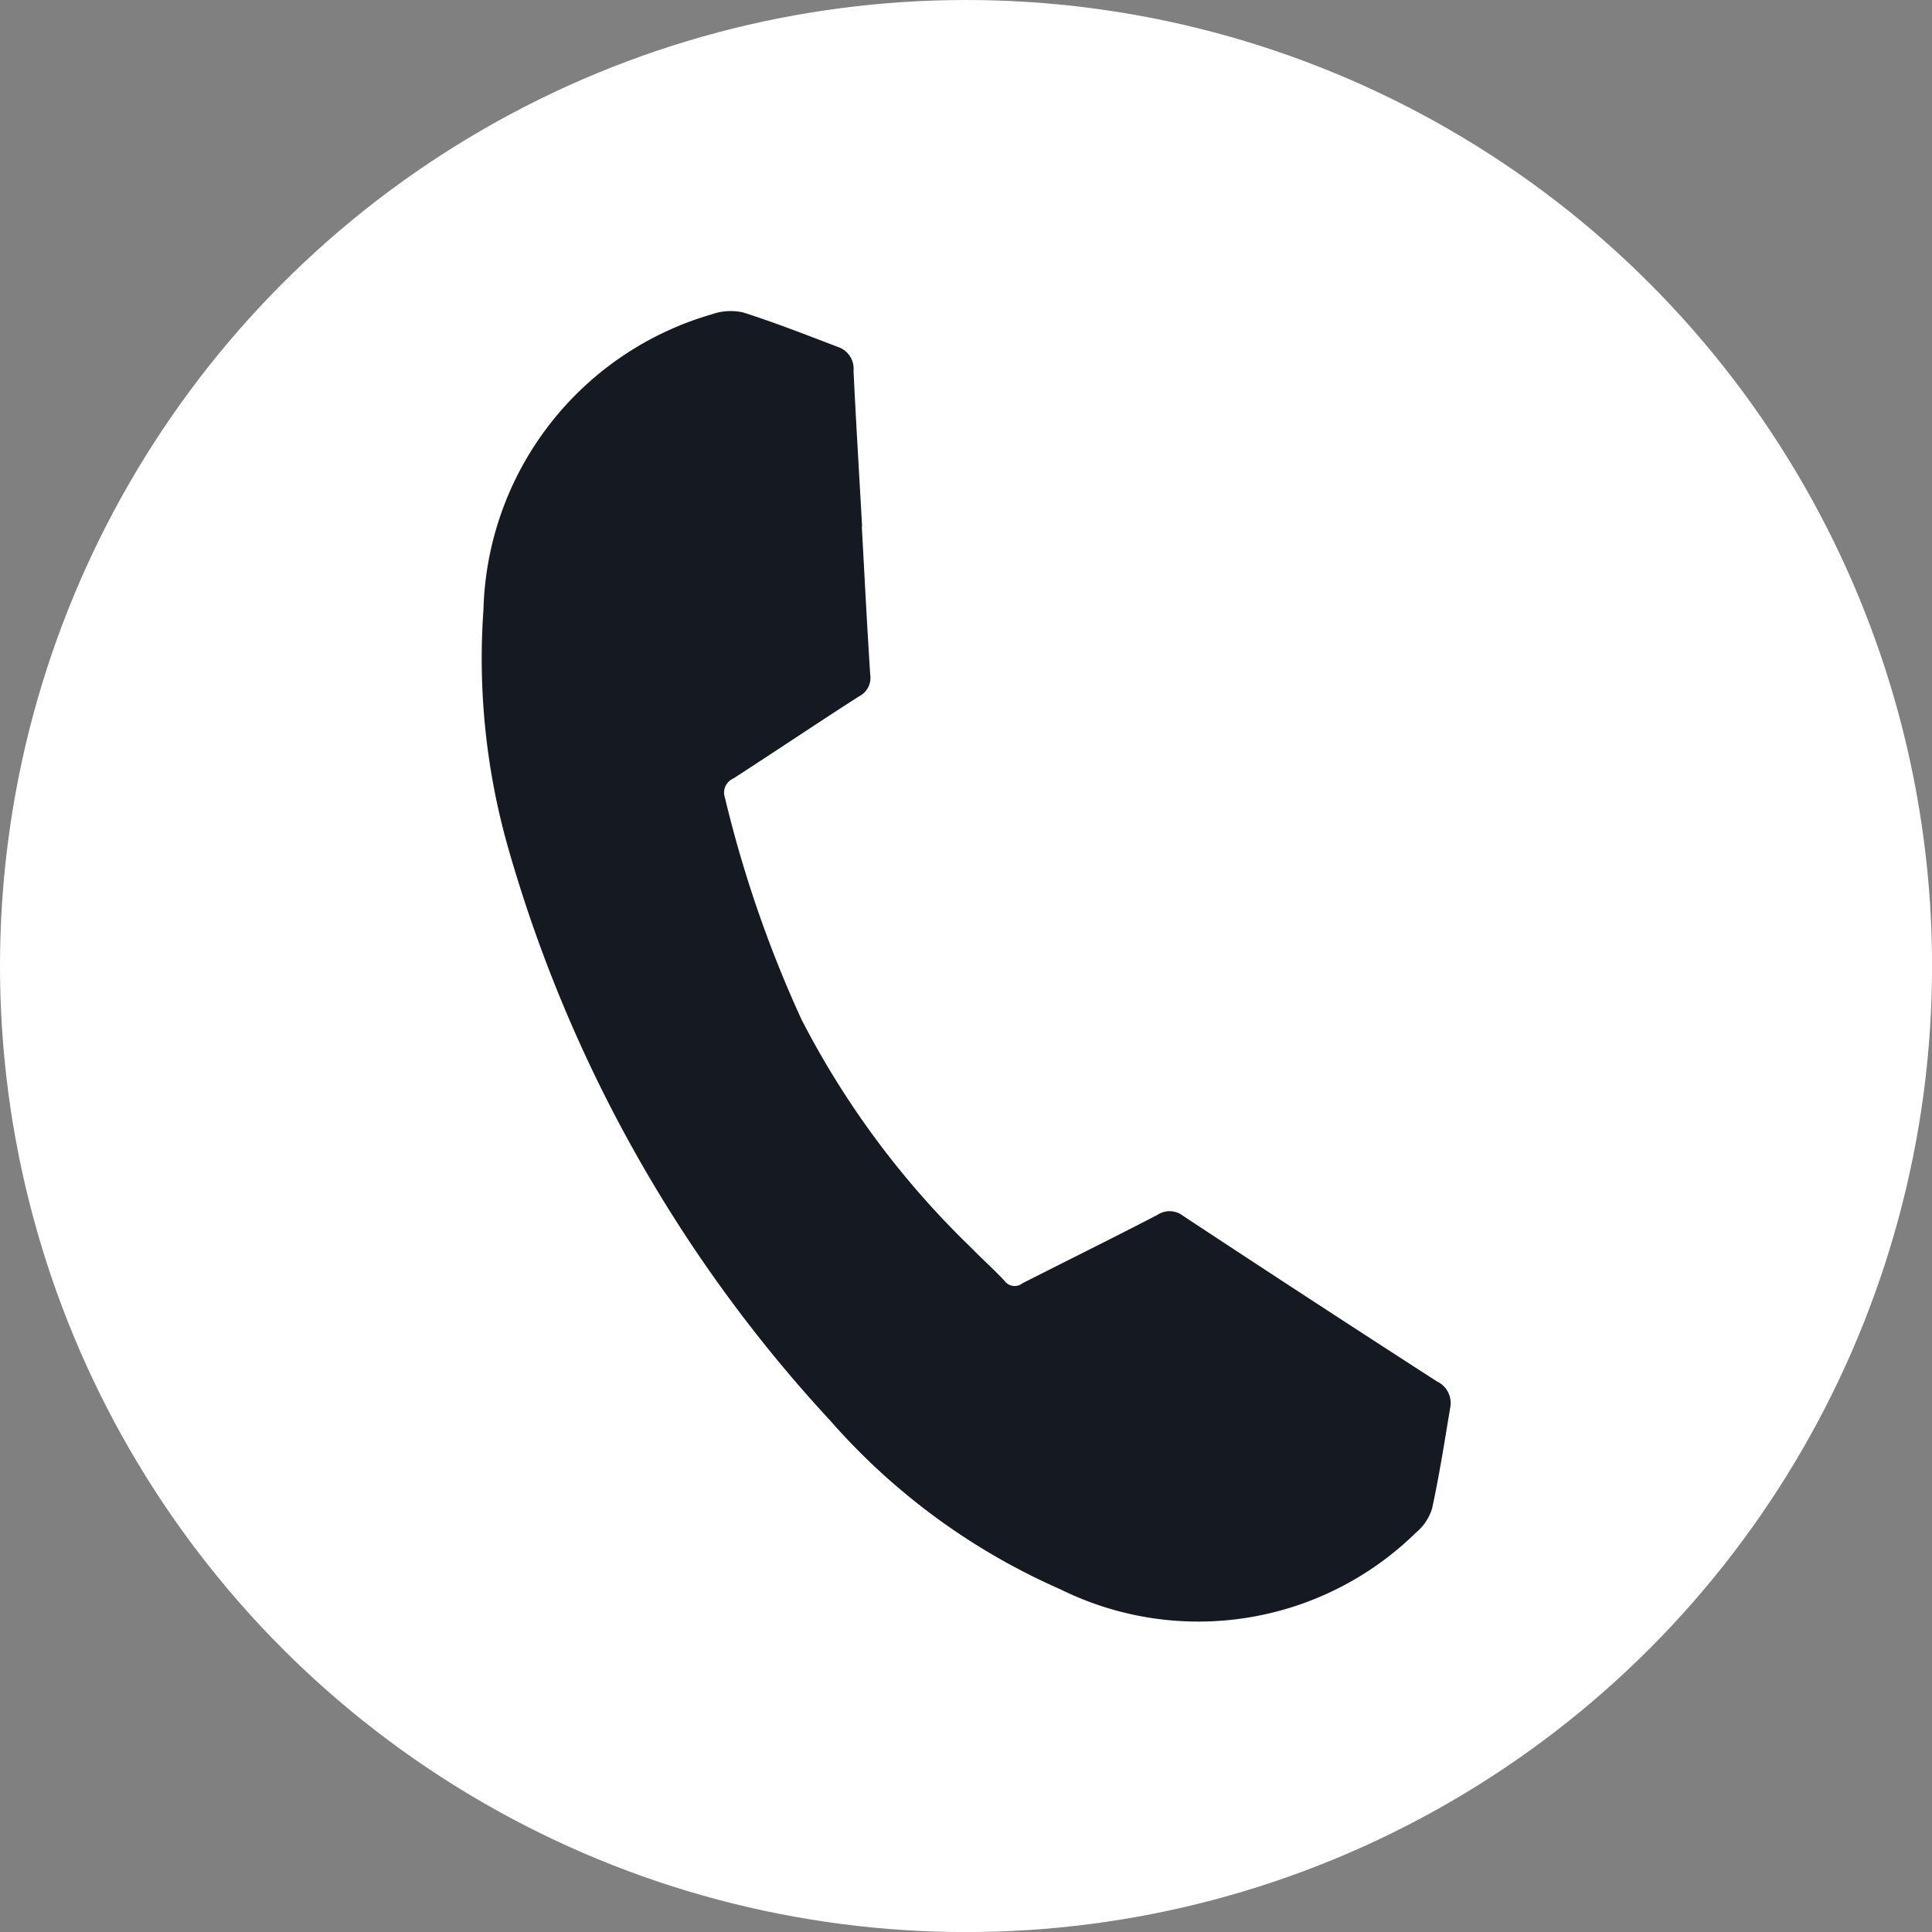
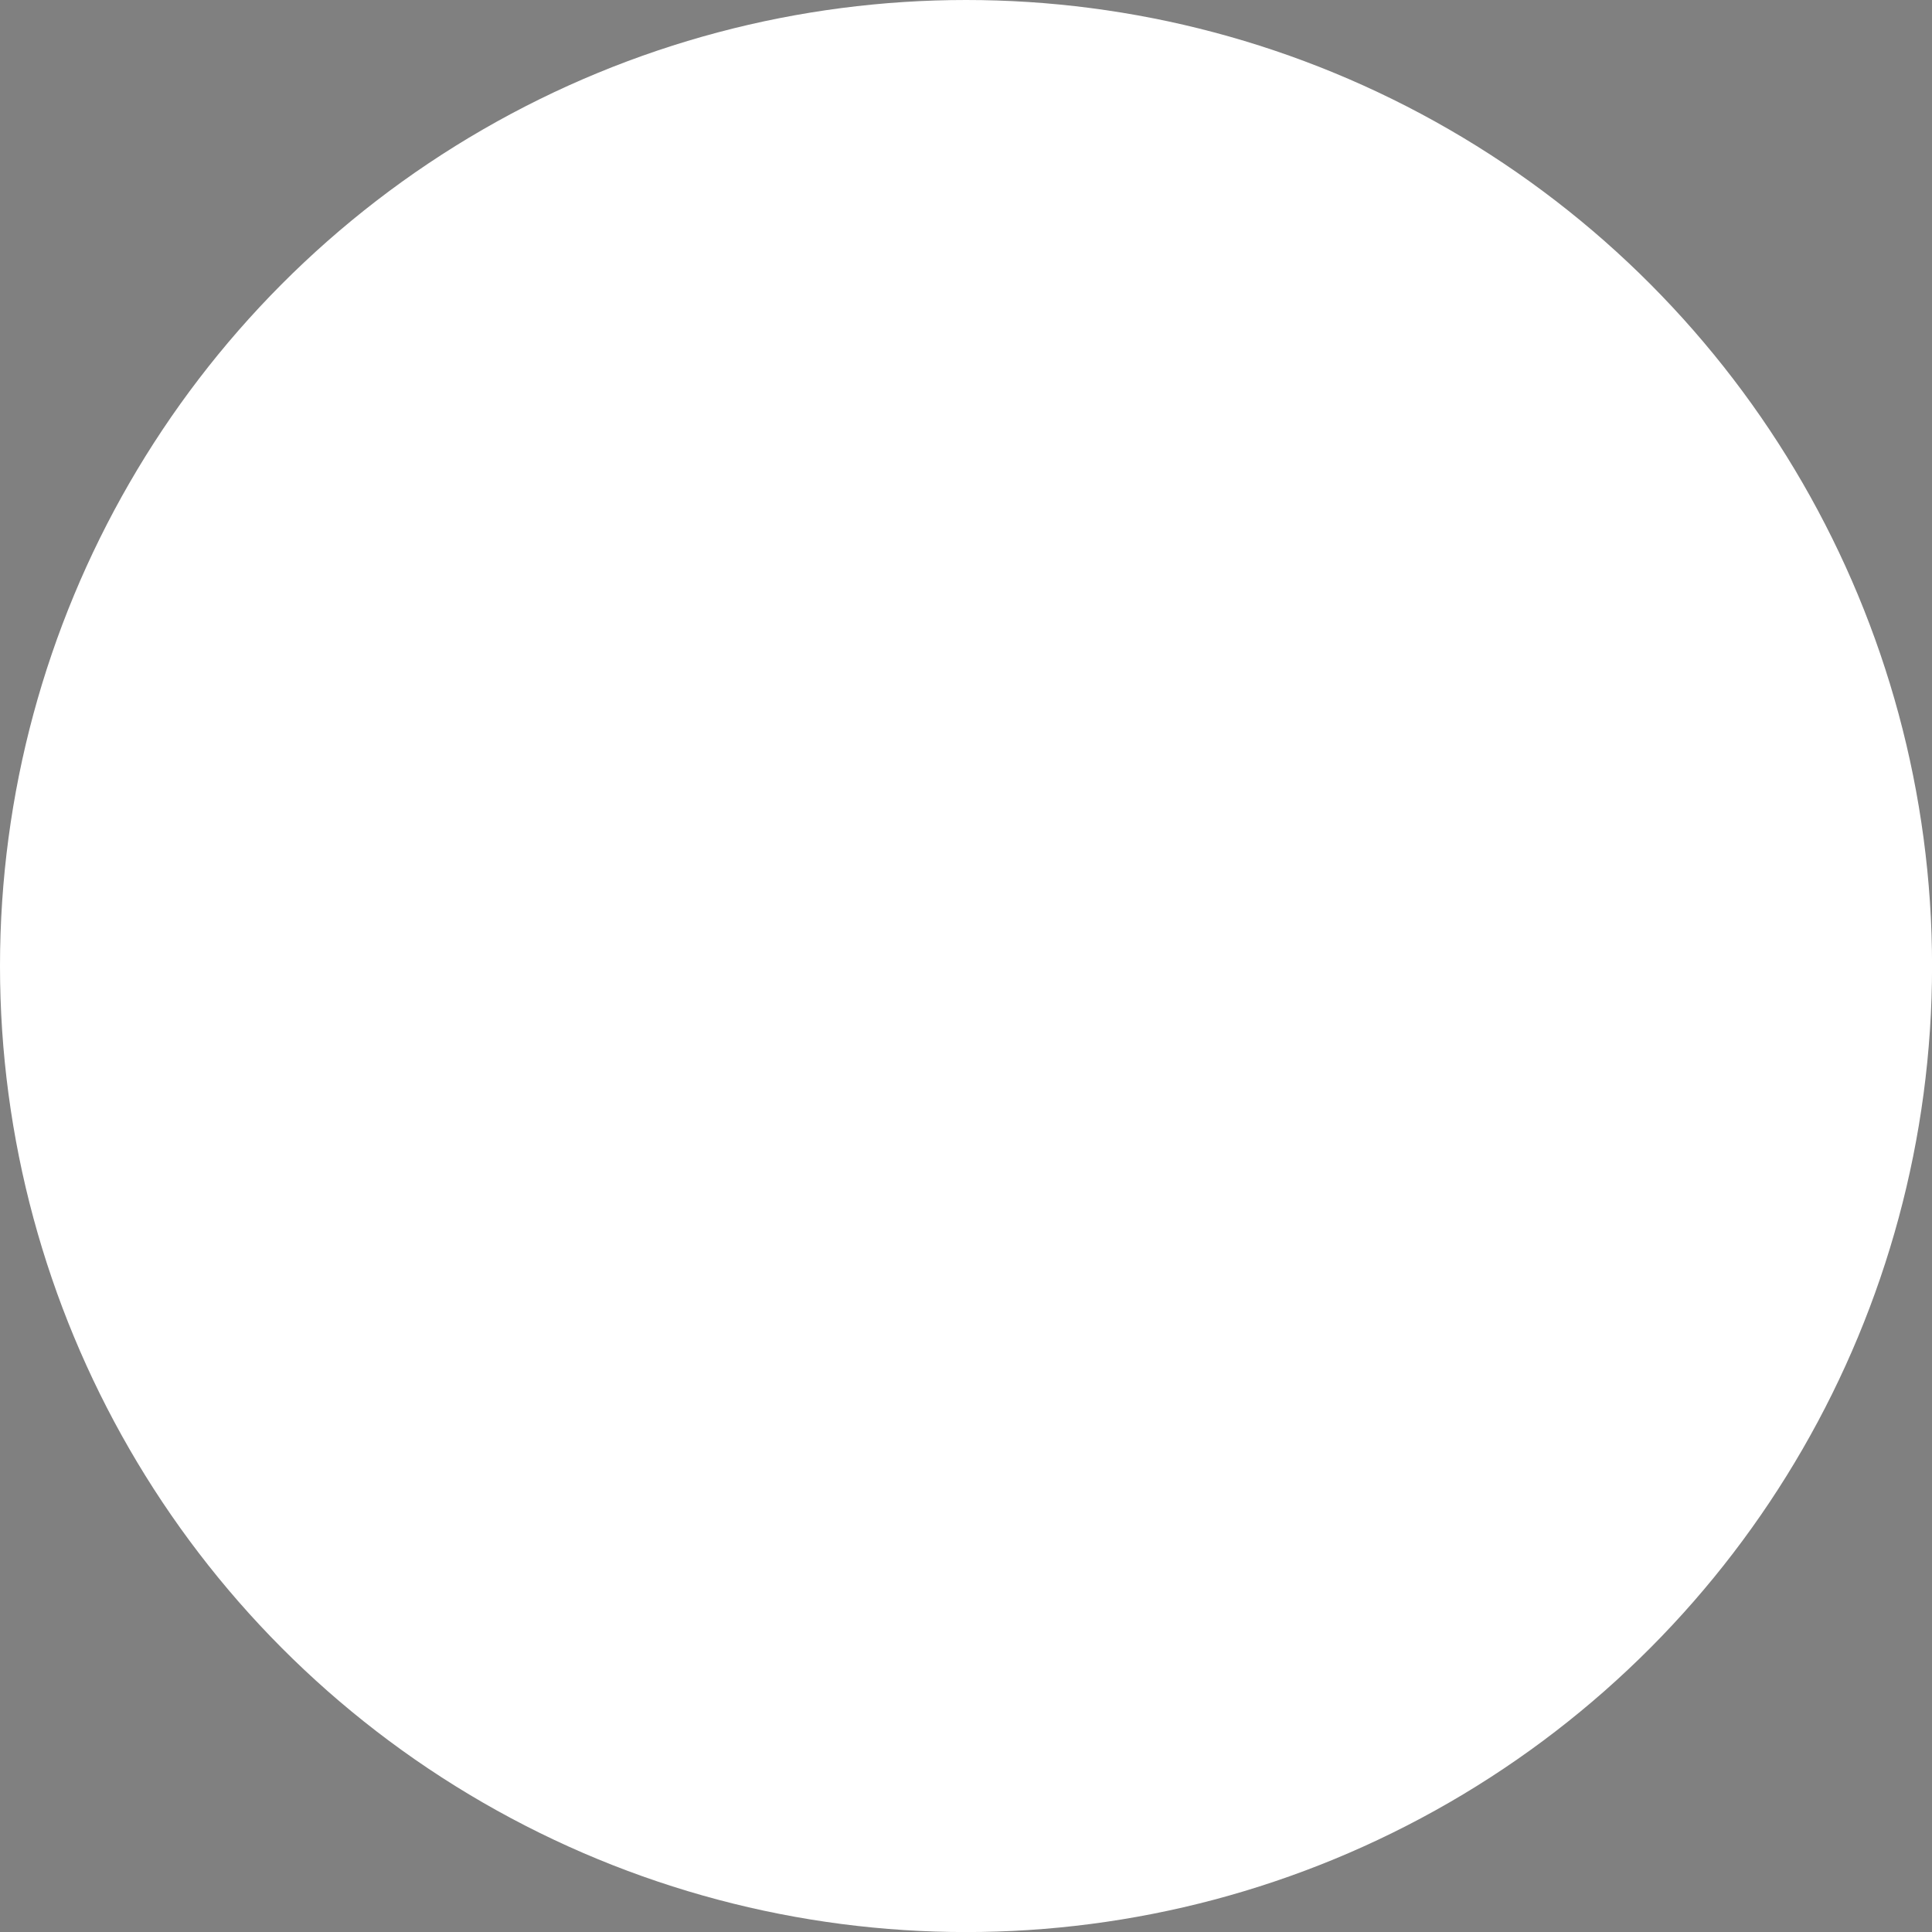
<svg xmlns="http://www.w3.org/2000/svg" width="33.851" height="33.851" viewBox="0 0 33.851 33.851">
  <rect x="0" y="0" width="33.851" height="33.851" fill="#808080" stroke="none" />
  <g id="Group_8" data-name="Group 8" transform="translate(-91.957 -222.638)">
    <g id="Group_7" data-name="Group 7">
      <circle id="Ellipse_2" data-name="Ellipse 2" cx="16.926" cy="16.926" r="16.926" transform="translate(91.957 222.638)" fill="#fff" />
      <g id="Group_6" data-name="Group 6">
-         <path id="Path_28" data-name="Path 28" d="M107.057,231.866c.048.867.091,1.734.148,2.6a.363.363,0,0,1-.2.375c-.738.473-1.465.963-2.2,1.438a.269.269,0,0,0-.146.337A21.055,21.055,0,0,0,106,240.5a15.24,15.24,0,0,0,2.986,4.012c.187.194.39.372.573.569a.218.218,0,0,0,.312.042c.787-.4,1.582-.792,2.368-1.2a.383.383,0,0,1,.447.018q2.216,1.462,4.446,2.9a.417.417,0,0,1,.237.445c-.1.6-.193,1.2-.321,1.786a.892.892,0,0,1-.283.421,5.446,5.446,0,0,1-6.23.991,11.506,11.506,0,0,1-4.025-2.948,24.756,24.756,0,0,1-5.629-9.972,12.109,12.109,0,0,1-.453-4.25,5.538,5.538,0,0,1,3.995-5.167.992.992,0,0,1,.556-.034c.567.18,1.122.4,1.679.611a.4.4,0,0,1,.254.409c.043.911.1,1.821.15,2.731Z" fill="#151921" />
-       </g>
+         </g>
    </g>
  </g>
</svg>